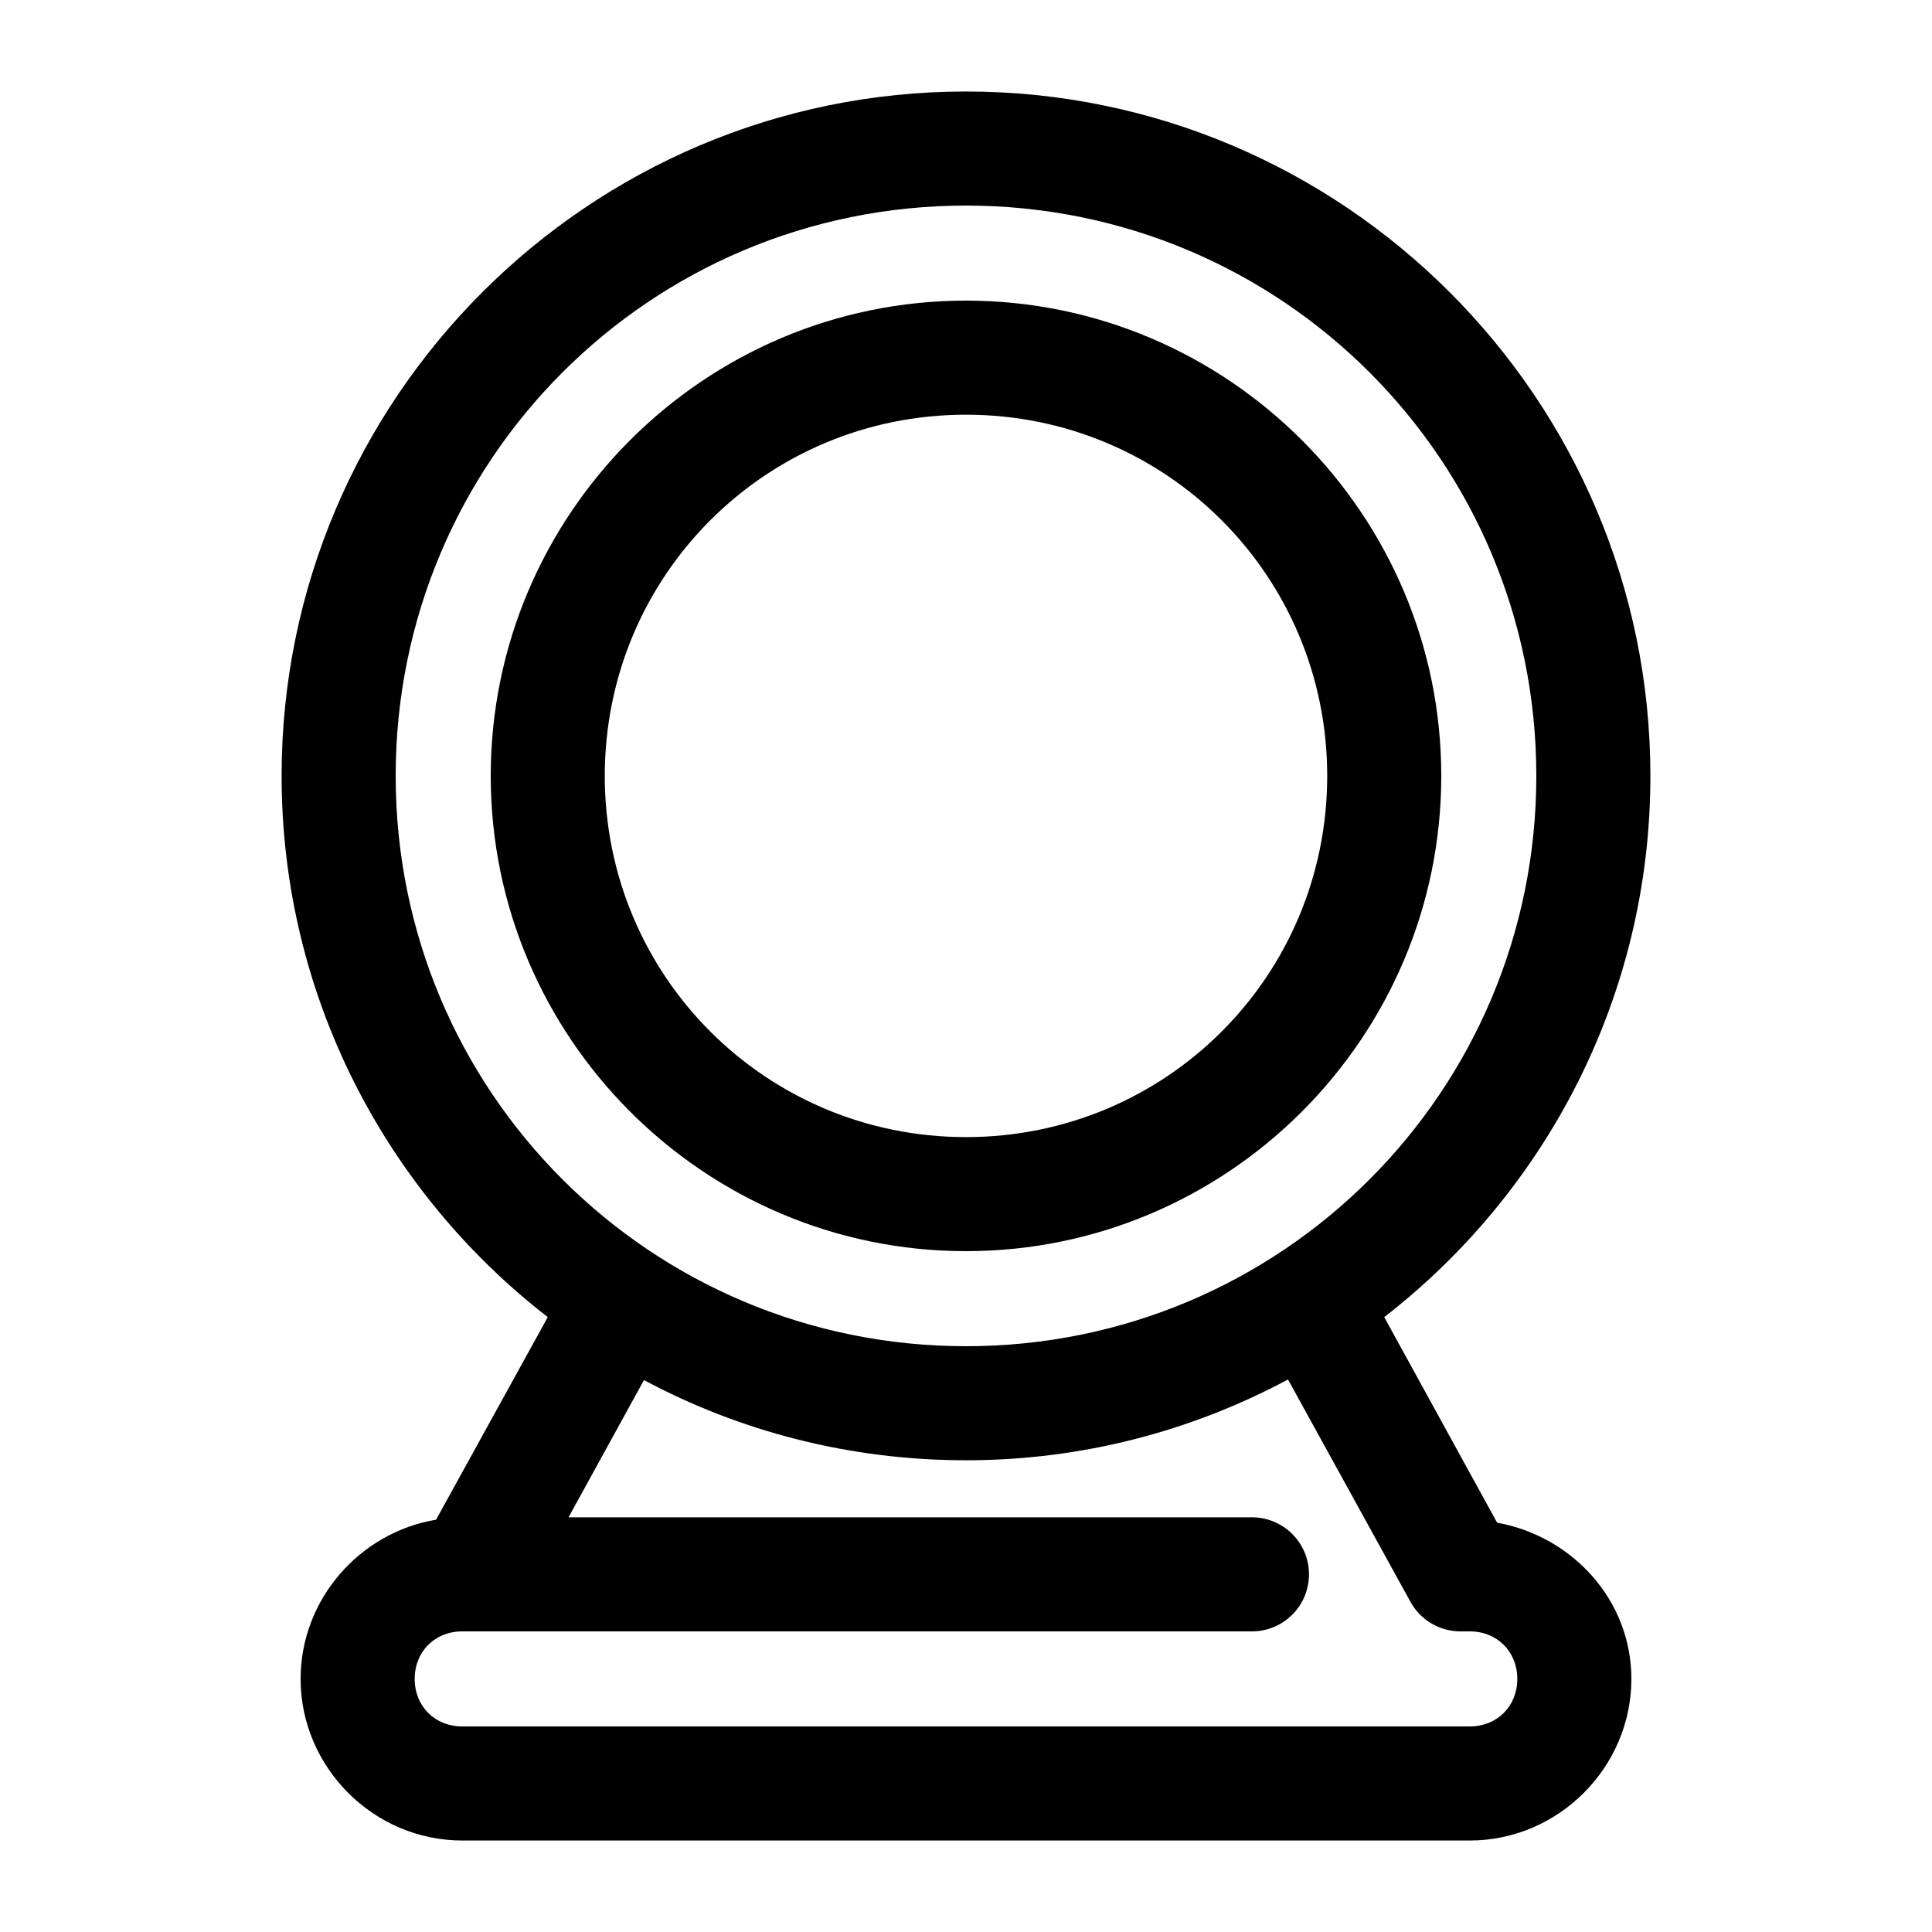
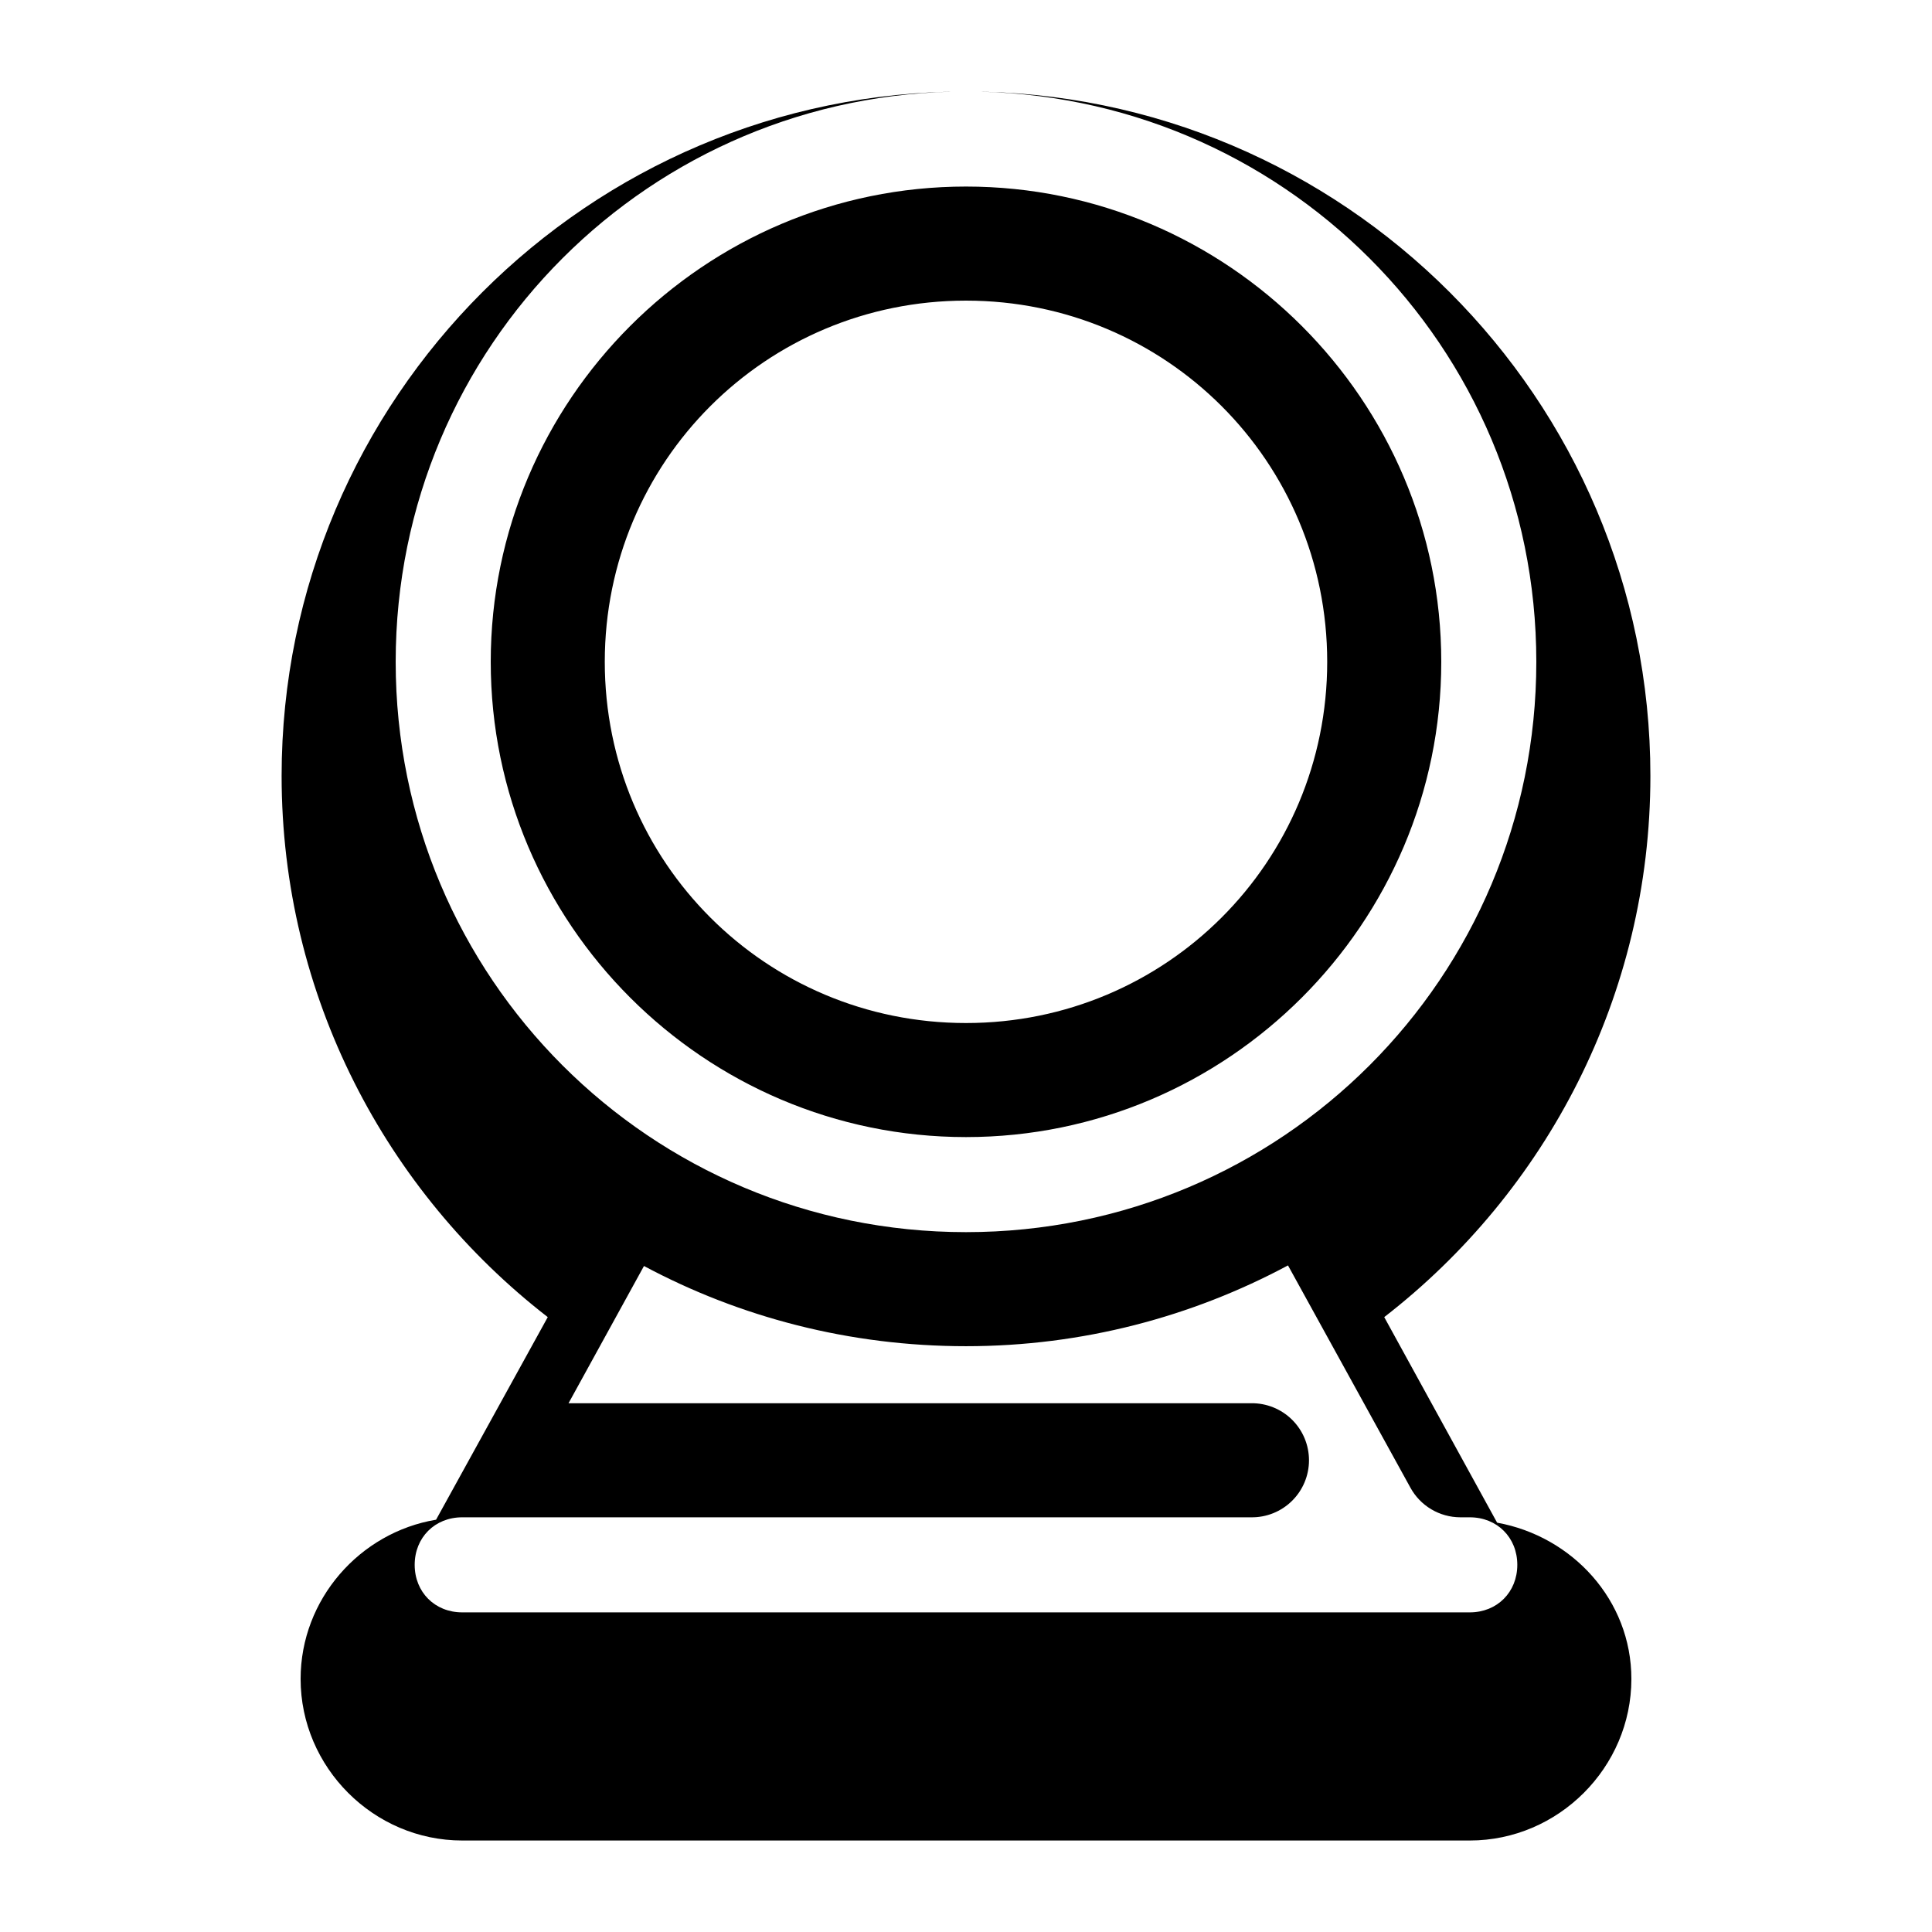
<svg xmlns="http://www.w3.org/2000/svg" fill="#000000" width="800px" height="800px" version="1.1" viewBox="144 144 512 512">
-   <path d="m400 168.25c-99.992 0-181.37 81.383-181.37 181.37 0 58.273 27.676 110.22 70.531 143.43l-29.598 53.688c-20.215 3.367-35.898 21.094-35.898 42.191 0 23.465 19.363 42.824 42.824 42.824h267.02c23.465 0 42.824-19.359 42.824-42.824 0-20.895-15.648-37.793-35.582-41.406l-29.914-54.473c42.859-33.207 70.535-85.156 70.535-143.43 0-99.988-81.383-181.37-181.37-181.37zm0 30.23c83.652 0 151.14 67.488 151.14 151.14 0 83.652-67.488 151.14-151.14 151.14s-151.14-67.492-151.14-151.14c0-83.652 67.492-151.14 151.14-151.14zm0 25.188c-69.383 0-125.95 56.57-125.95 125.95 0 69.383 56.57 125.95 125.95 125.95s125.95-56.57 125.95-125.95c0-69.383-56.566-125.95-125.95-125.95zm0 30.23c53.043 0 95.723 42.676 95.723 95.723 0 53.047-42.68 95.723-95.723 95.723-53.047 0-95.727-42.676-95.727-95.723 0-53.047 42.68-95.723 95.727-95.723zm85.332 255.68 32.434 58.883c1.297 2.375 3.207 4.359 5.535 5.742 2.324 1.387 4.981 2.121 7.688 2.129h2.519c7.238 0 12.594 5.356 12.594 12.594 0 7.242-5.356 12.598-12.594 12.598h-267.02c-7.238 0-12.594-5.356-12.594-12.598 0-7.238 5.356-12.594 12.594-12.594h209.08c4.047 0.059 7.945-1.512 10.824-4.352 2.883-2.84 4.504-6.719 4.504-10.762 0-4.047-1.621-7.926-4.504-10.766-2.879-2.84-6.777-4.406-10.824-4.352h-180.9l19.992-36.367c25.438 13.609 54.535 21.254 85.336 21.254 30.824 0 59.883-7.781 85.332-21.41z" />
+   <path d="m400 168.25c-99.992 0-181.37 81.383-181.37 181.37 0 58.273 27.676 110.22 70.531 143.43l-29.598 53.688c-20.215 3.367-35.898 21.094-35.898 42.191 0 23.465 19.363 42.824 42.824 42.824h267.02c23.465 0 42.824-19.359 42.824-42.824 0-20.895-15.648-37.793-35.582-41.406l-29.914-54.473c42.859-33.207 70.535-85.156 70.535-143.43 0-99.988-81.383-181.37-181.37-181.37zc83.652 0 151.14 67.488 151.14 151.14 0 83.652-67.488 151.14-151.14 151.14s-151.14-67.492-151.14-151.14c0-83.652 67.492-151.14 151.14-151.14zm0 25.188c-69.383 0-125.95 56.57-125.95 125.95 0 69.383 56.57 125.95 125.95 125.95s125.95-56.57 125.95-125.95c0-69.383-56.566-125.95-125.95-125.95zm0 30.23c53.043 0 95.723 42.676 95.723 95.723 0 53.047-42.68 95.723-95.723 95.723-53.047 0-95.727-42.676-95.727-95.723 0-53.047 42.68-95.723 95.727-95.723zm85.332 255.68 32.434 58.883c1.297 2.375 3.207 4.359 5.535 5.742 2.324 1.387 4.981 2.121 7.688 2.129h2.519c7.238 0 12.594 5.356 12.594 12.594 0 7.242-5.356 12.598-12.594 12.598h-267.02c-7.238 0-12.594-5.356-12.594-12.598 0-7.238 5.356-12.594 12.594-12.594h209.08c4.047 0.059 7.945-1.512 10.824-4.352 2.883-2.84 4.504-6.719 4.504-10.762 0-4.047-1.621-7.926-4.504-10.766-2.879-2.84-6.777-4.406-10.824-4.352h-180.9l19.992-36.367c25.438 13.609 54.535 21.254 85.336 21.254 30.824 0 59.883-7.781 85.332-21.41z" />
</svg>